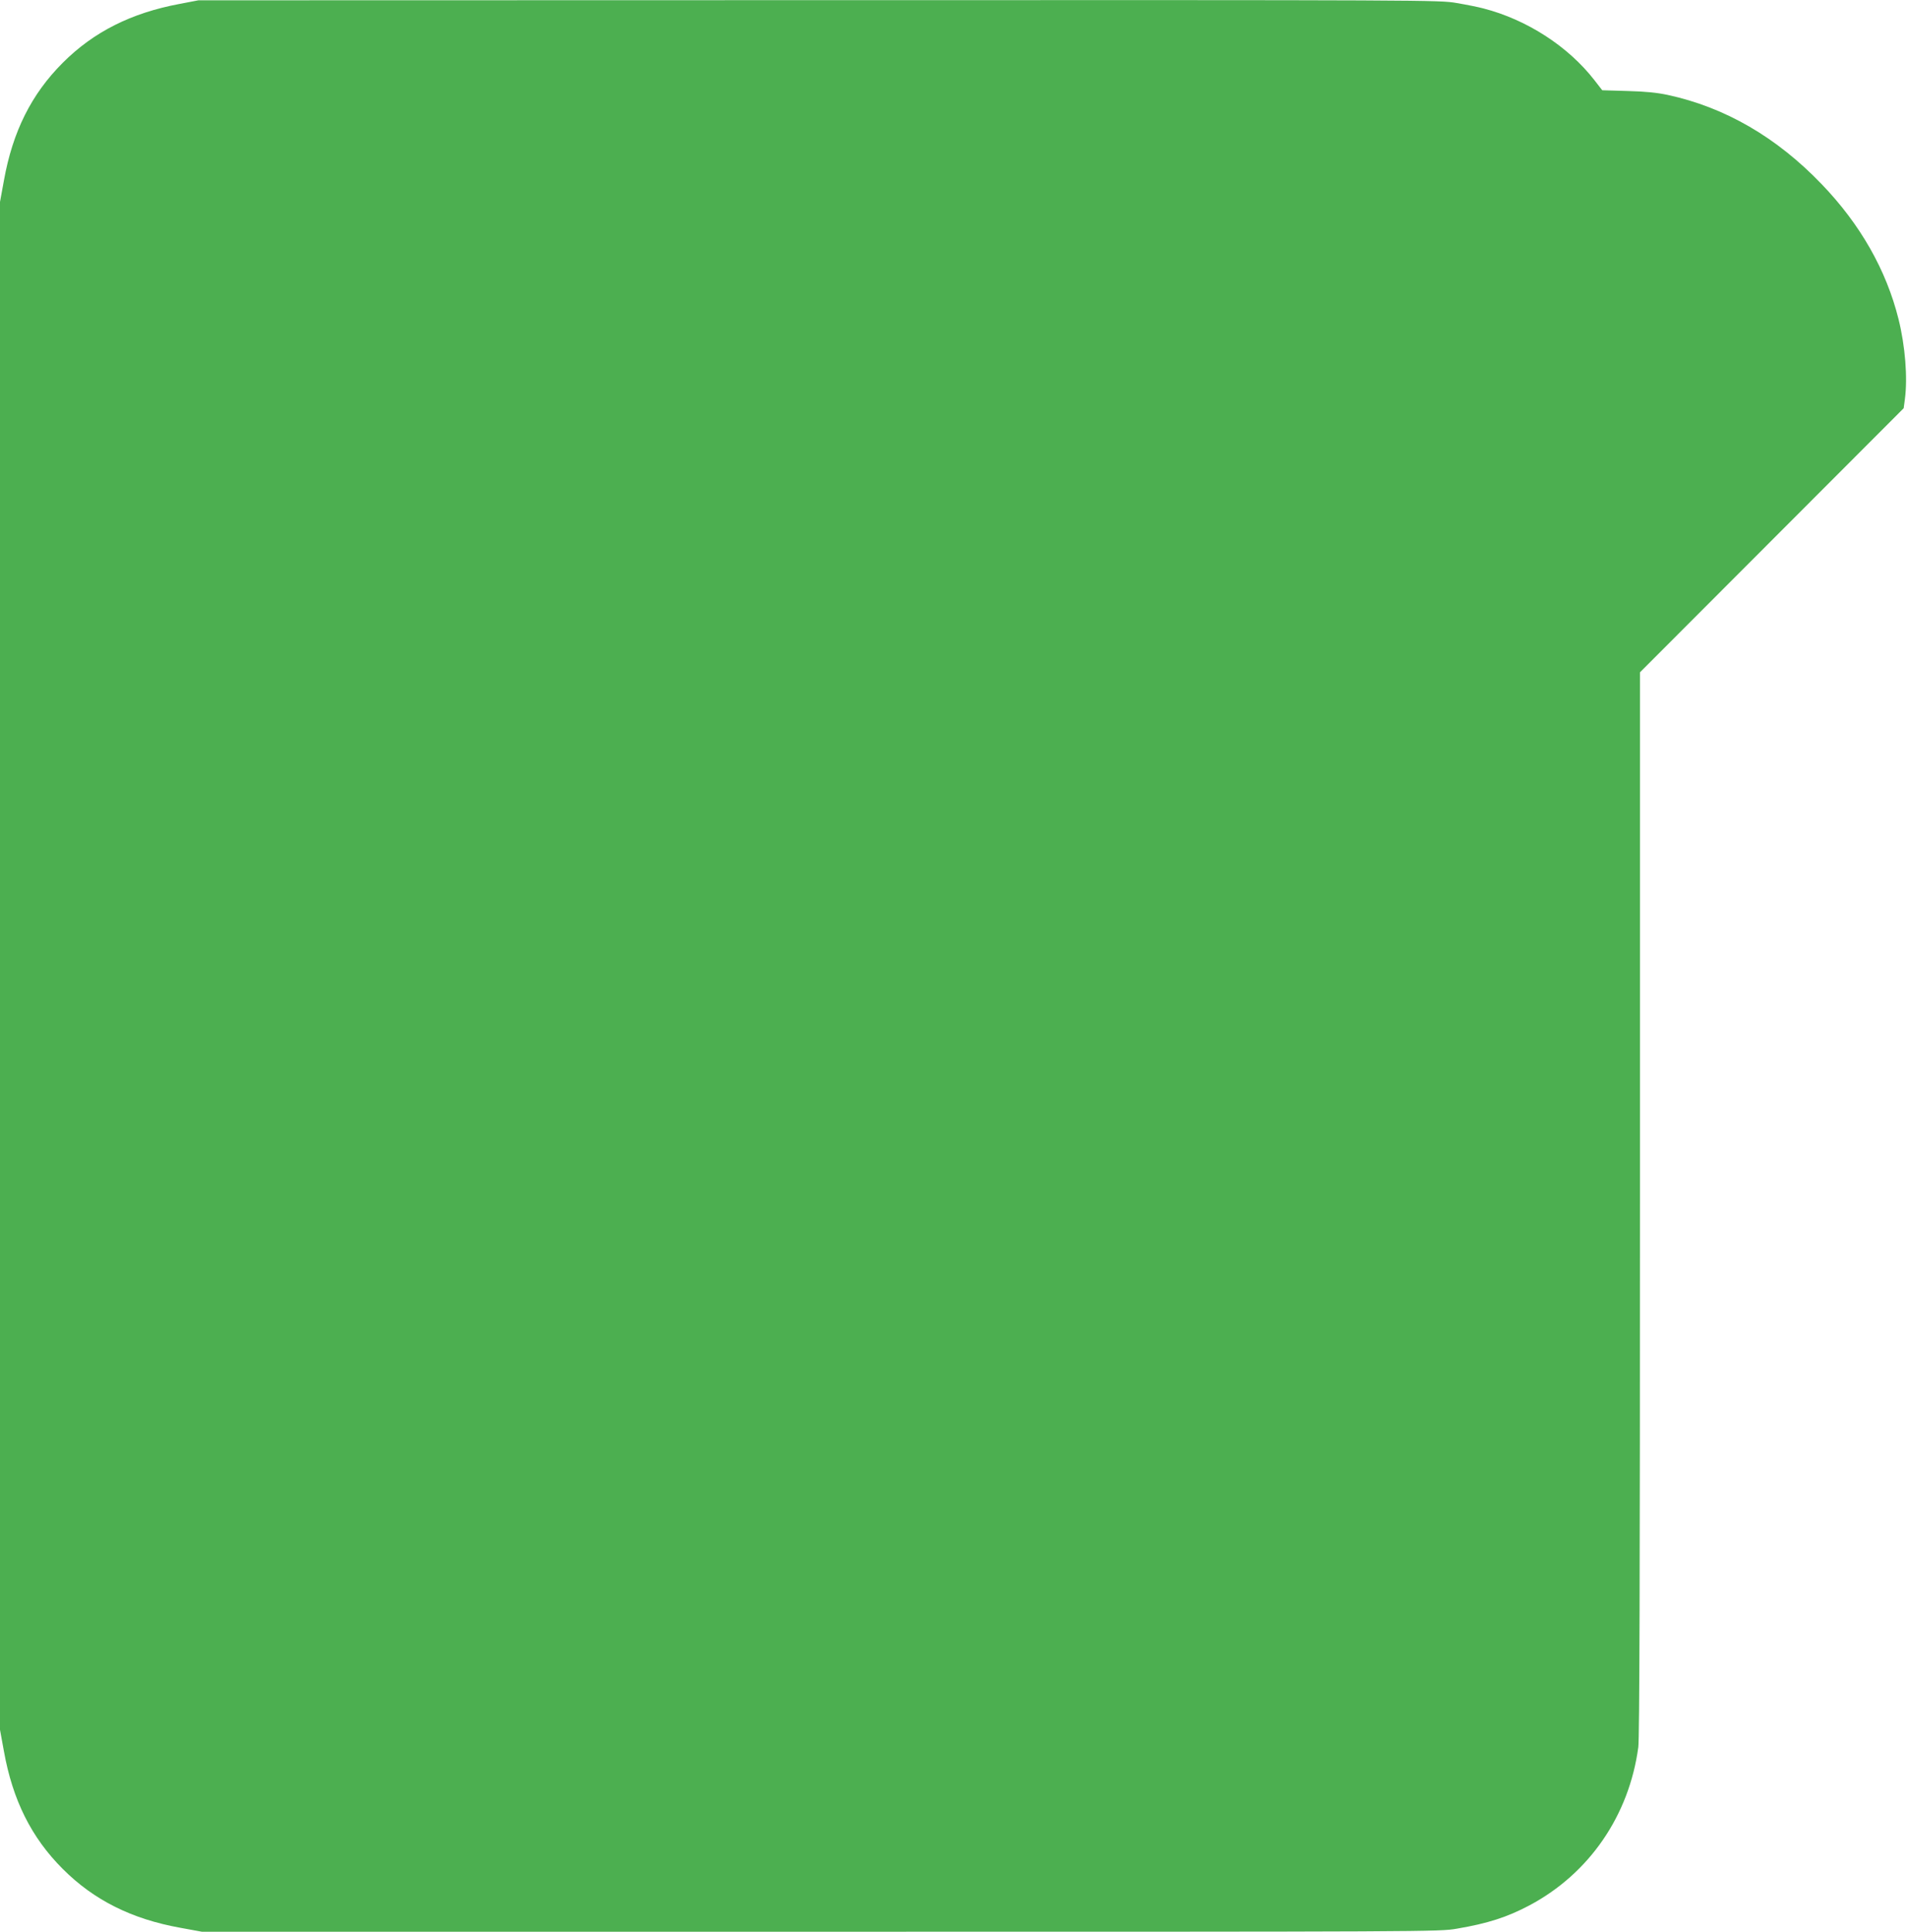
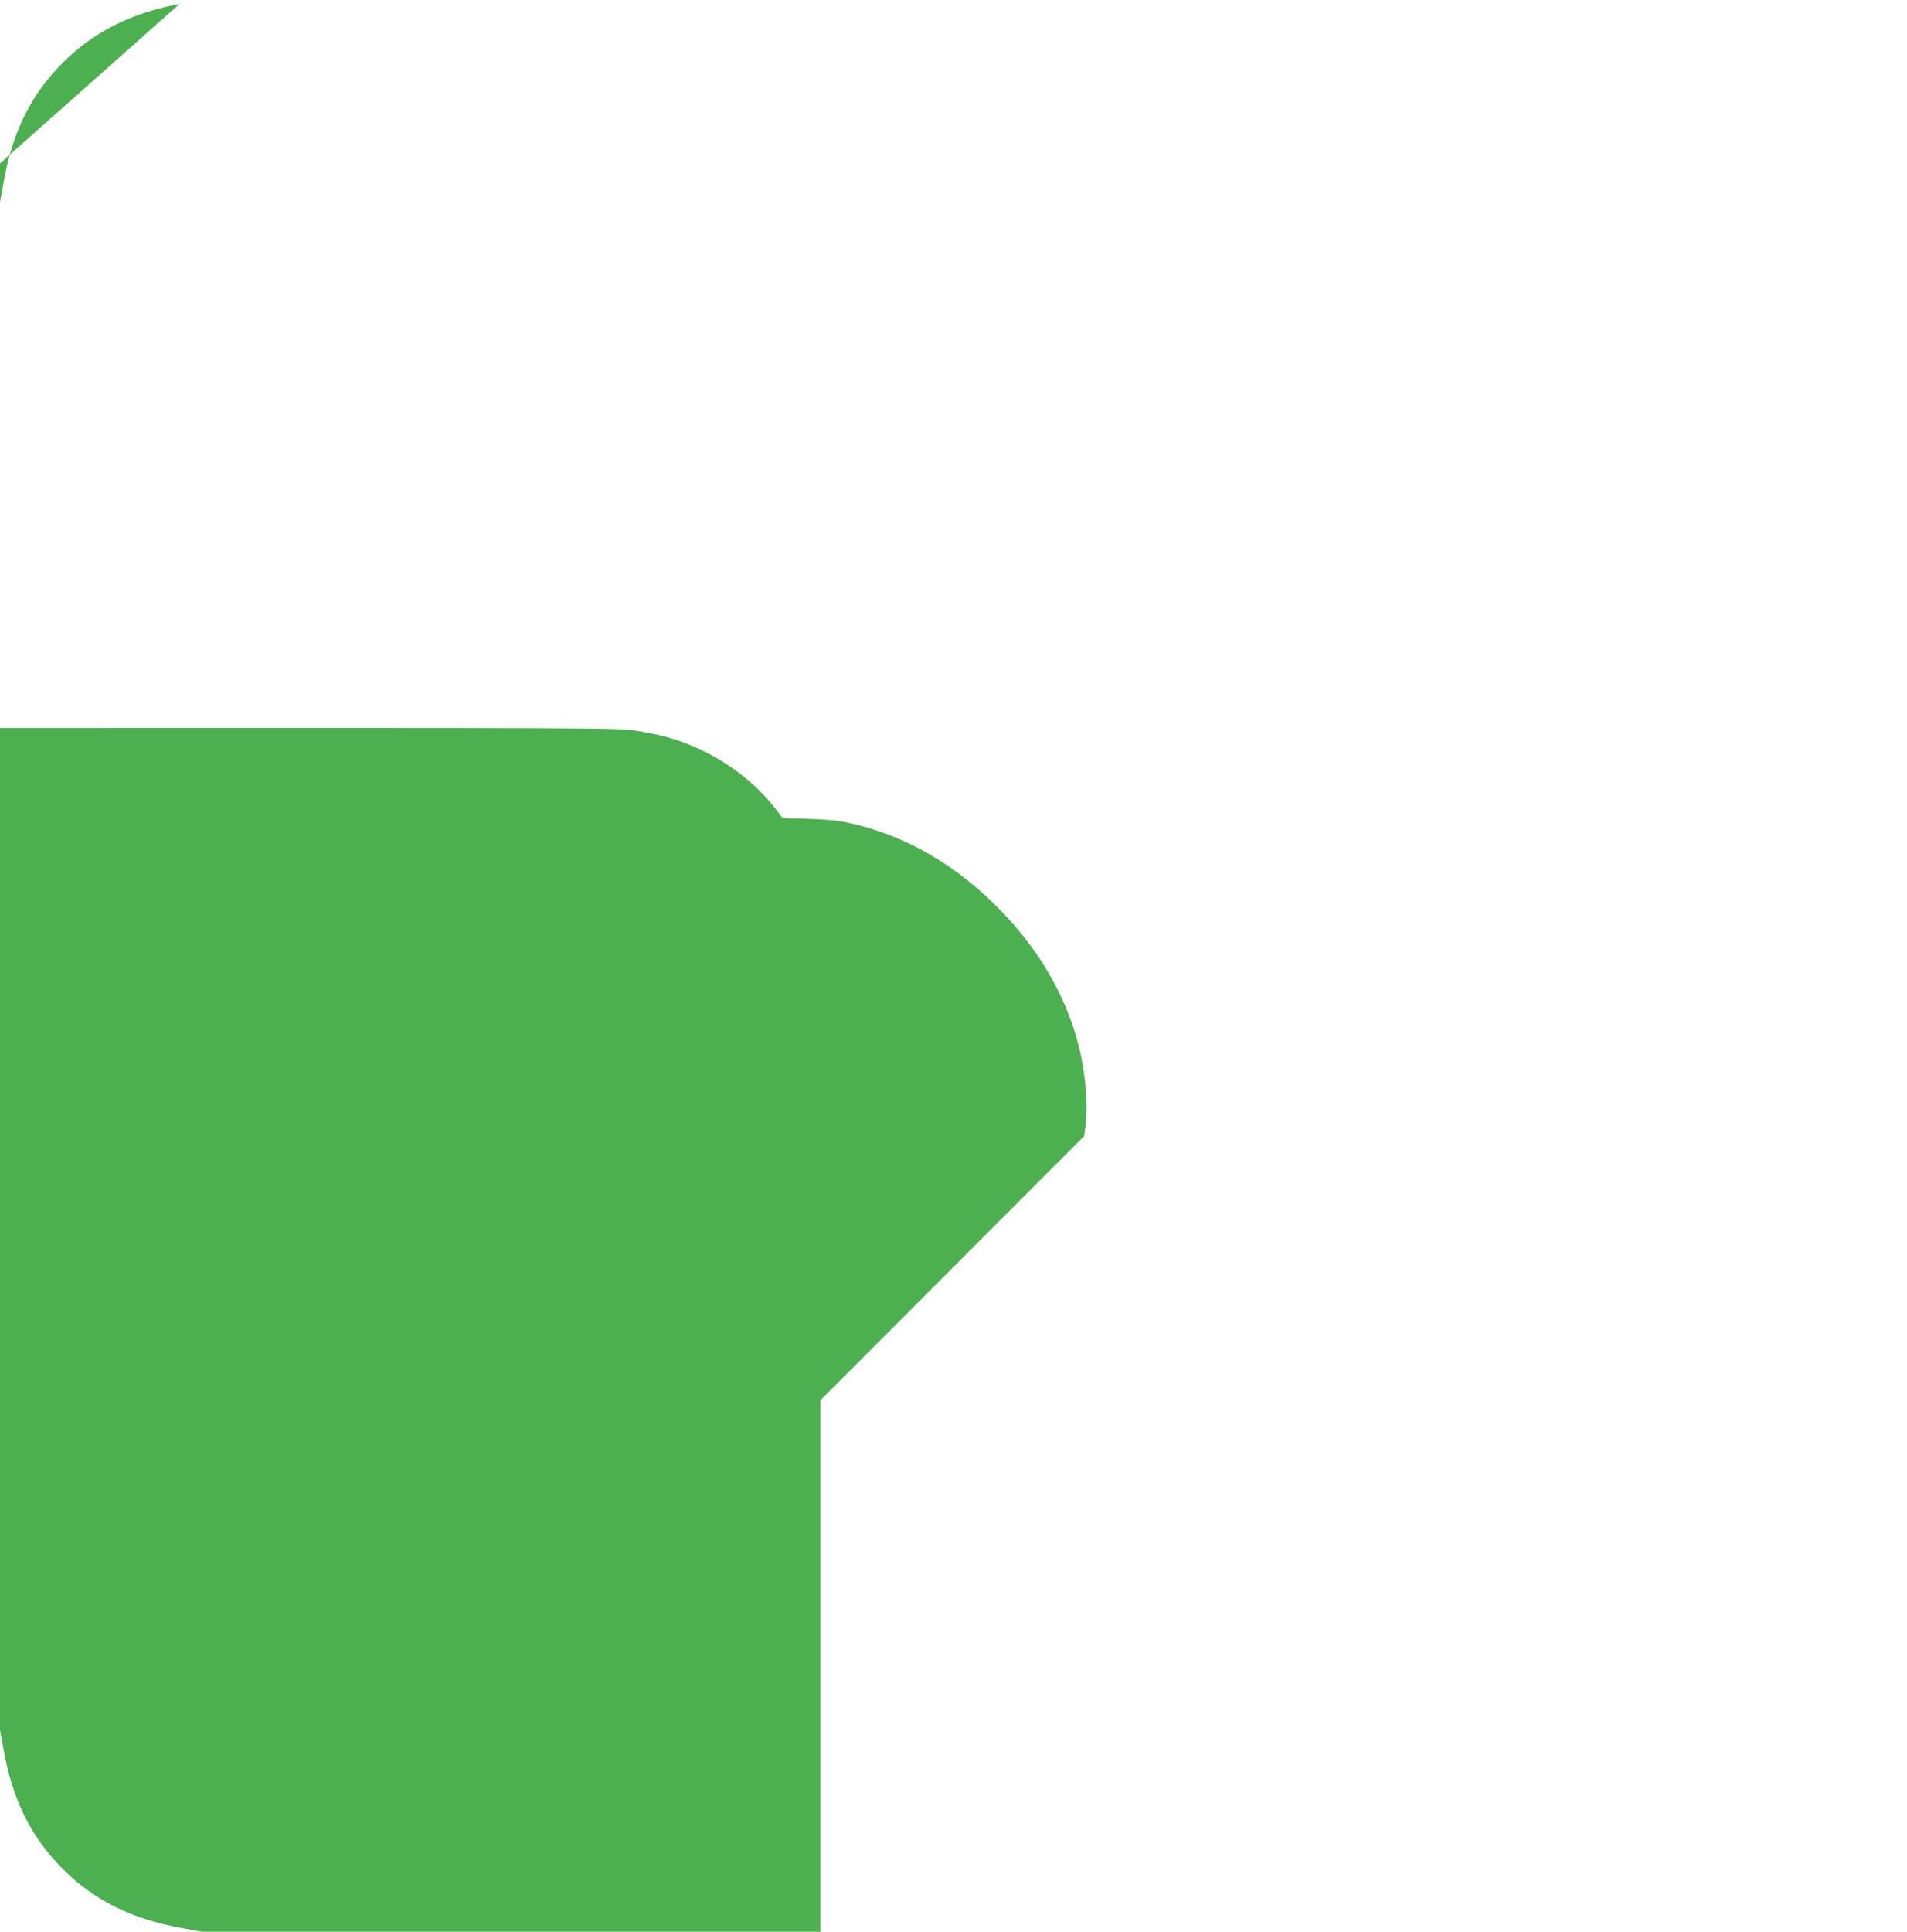
<svg xmlns="http://www.w3.org/2000/svg" version="1.0" width="1264pt" height="1280pt" viewBox="0 0 1264 1280" preserveAspectRatio="xMidYMid meet">
  <g transform="translate(0,1280) scale(0.1,-0.1)" fill="#4caf50" stroke="none">
-     <path d="M1190 12774 c-320 -60 -569 -185 -774 -390 -208 -208 -332 -456 -390 -780 l-26 -142 0 -5062 0 -5062 26 -142 c58 -324 182 -572 390 -780 207 -207 457 -332 780 -390 l142 -26 4100 0 c4057 0 4101 0 4217 20 207 35 336 77 483 155 395 210 660 594 721 1048 8 54 11 1163 11 3600 l0 3522 874 875 874 875 8 60 c19 142 2 353 -42 530 -81 325 -253 628 -509 894 -299 312 -641 510 -1021 592 -70 15 -148 23 -266 26 l-168 5 -52 67 c-174 224 -448 401 -735 475 -33 9 -113 25 -178 36 -116 20 -158 20 -4228 19 l-4112 -1 -125 -24z" />
+     <path d="M1190 12774 c-320 -60 -569 -185 -774 -390 -208 -208 -332 -456 -390 -780 l-26 -142 0 -5062 0 -5062 26 -142 c58 -324 182 -572 390 -780 207 -207 457 -332 780 -390 l142 -26 4100 0 l0 3522 874 875 874 875 8 60 c19 142 2 353 -42 530 -81 325 -253 628 -509 894 -299 312 -641 510 -1021 592 -70 15 -148 23 -266 26 l-168 5 -52 67 c-174 224 -448 401 -735 475 -33 9 -113 25 -178 36 -116 20 -158 20 -4228 19 l-4112 -1 -125 -24z" />
  </g>
</svg>